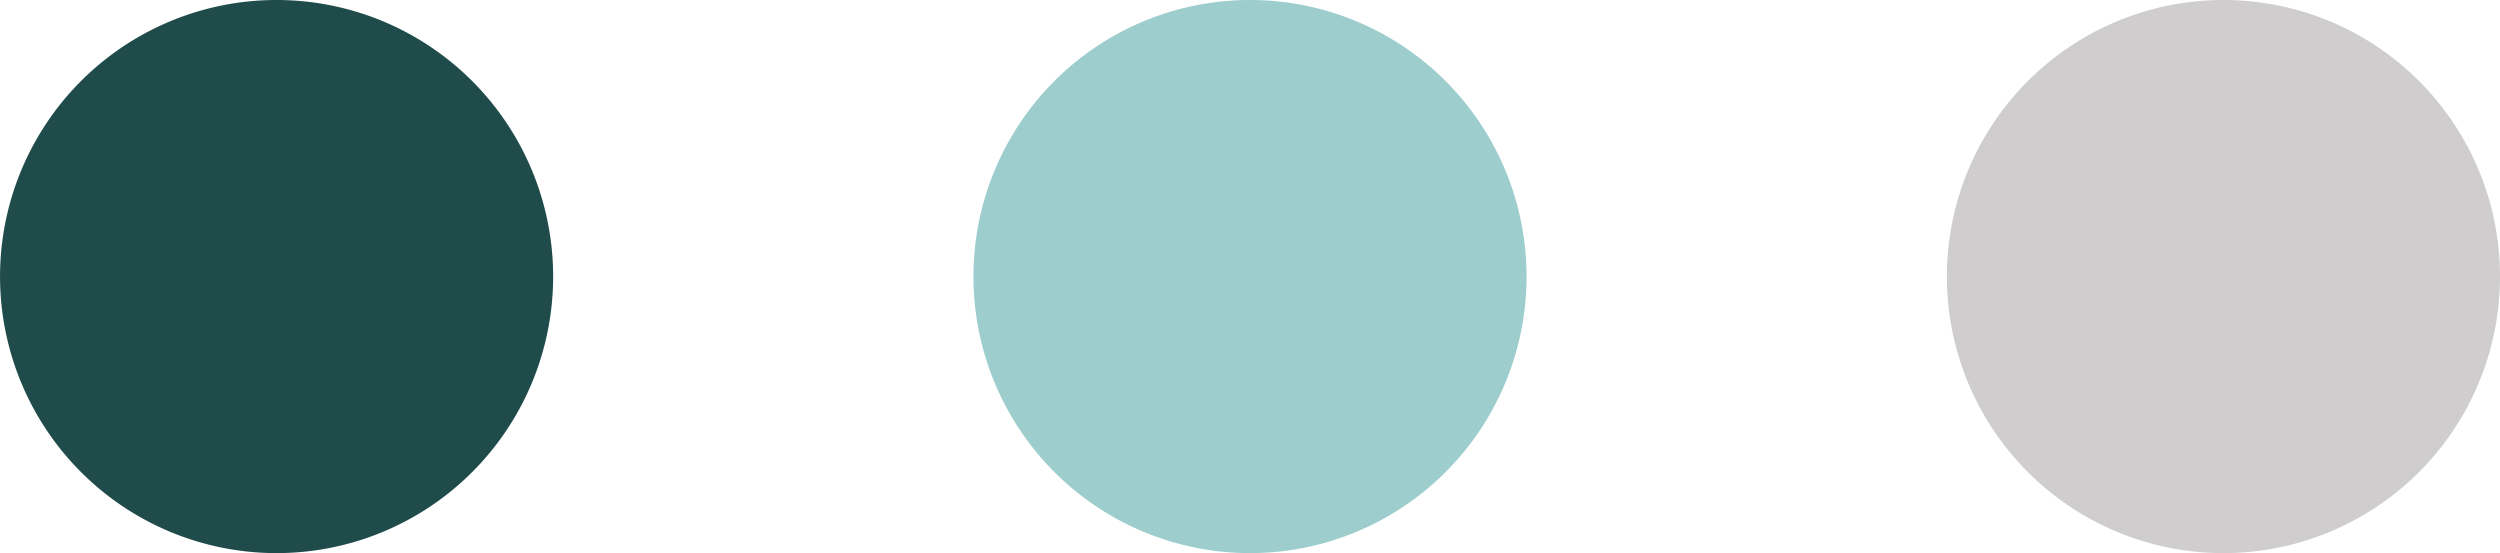
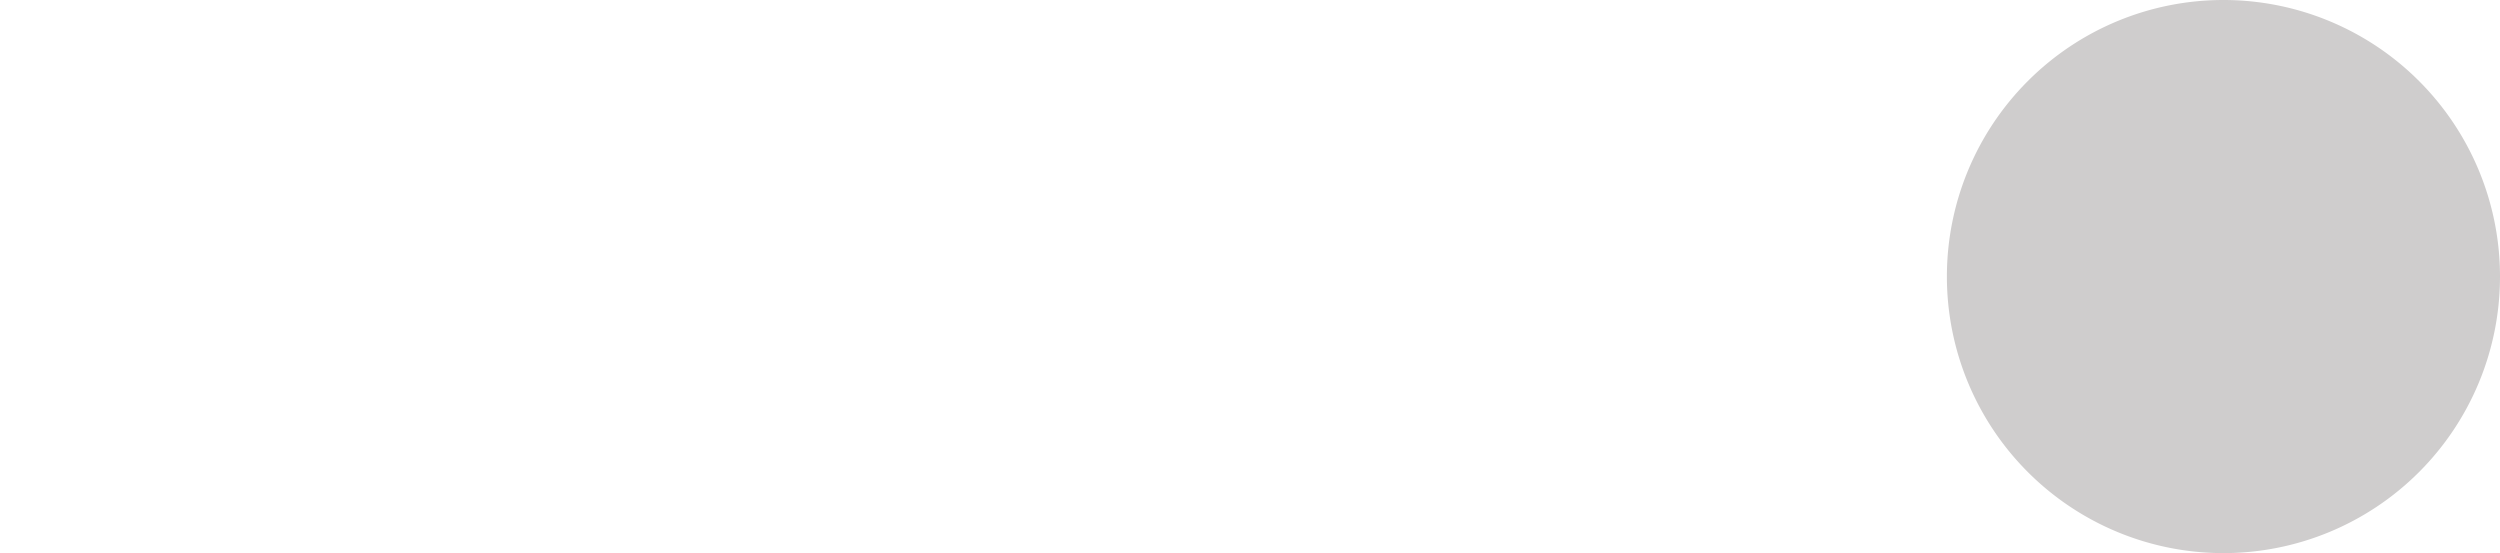
<svg xmlns="http://www.w3.org/2000/svg" width="127" height="28.098" viewBox="0 0 127 28.098">
  <g id="Gruppe_17" data-name="Gruppe 17" transform="translate(607 -197.951)">
-     <path id="Pfad_144" data-name="Pfad 144" d="M28.1,173.719A14.049,14.049,0,1,1,14.049,159.67,14.049,14.049,0,0,1,28.1,173.719" transform="translate(-607 38.281)" fill="#1f4b4b" />
    <path id="Pfad_145" data-name="Pfad 145" d="M241.869,173.719A14.049,14.049,0,1,1,227.82,159.67a14.049,14.049,0,0,1,14.049,14.049" transform="translate(-721.869 38.281)" fill="#cfcdcd" />
-     <path id="Pfad_146" data-name="Pfad 146" d="M134.983,173.719a14.049,14.049,0,1,1-14.049-14.049,14.049,14.049,0,0,1,14.049,14.049" transform="translate(-664.434 38.281)" fill="#9dcdcd" />
  </g>
</svg>